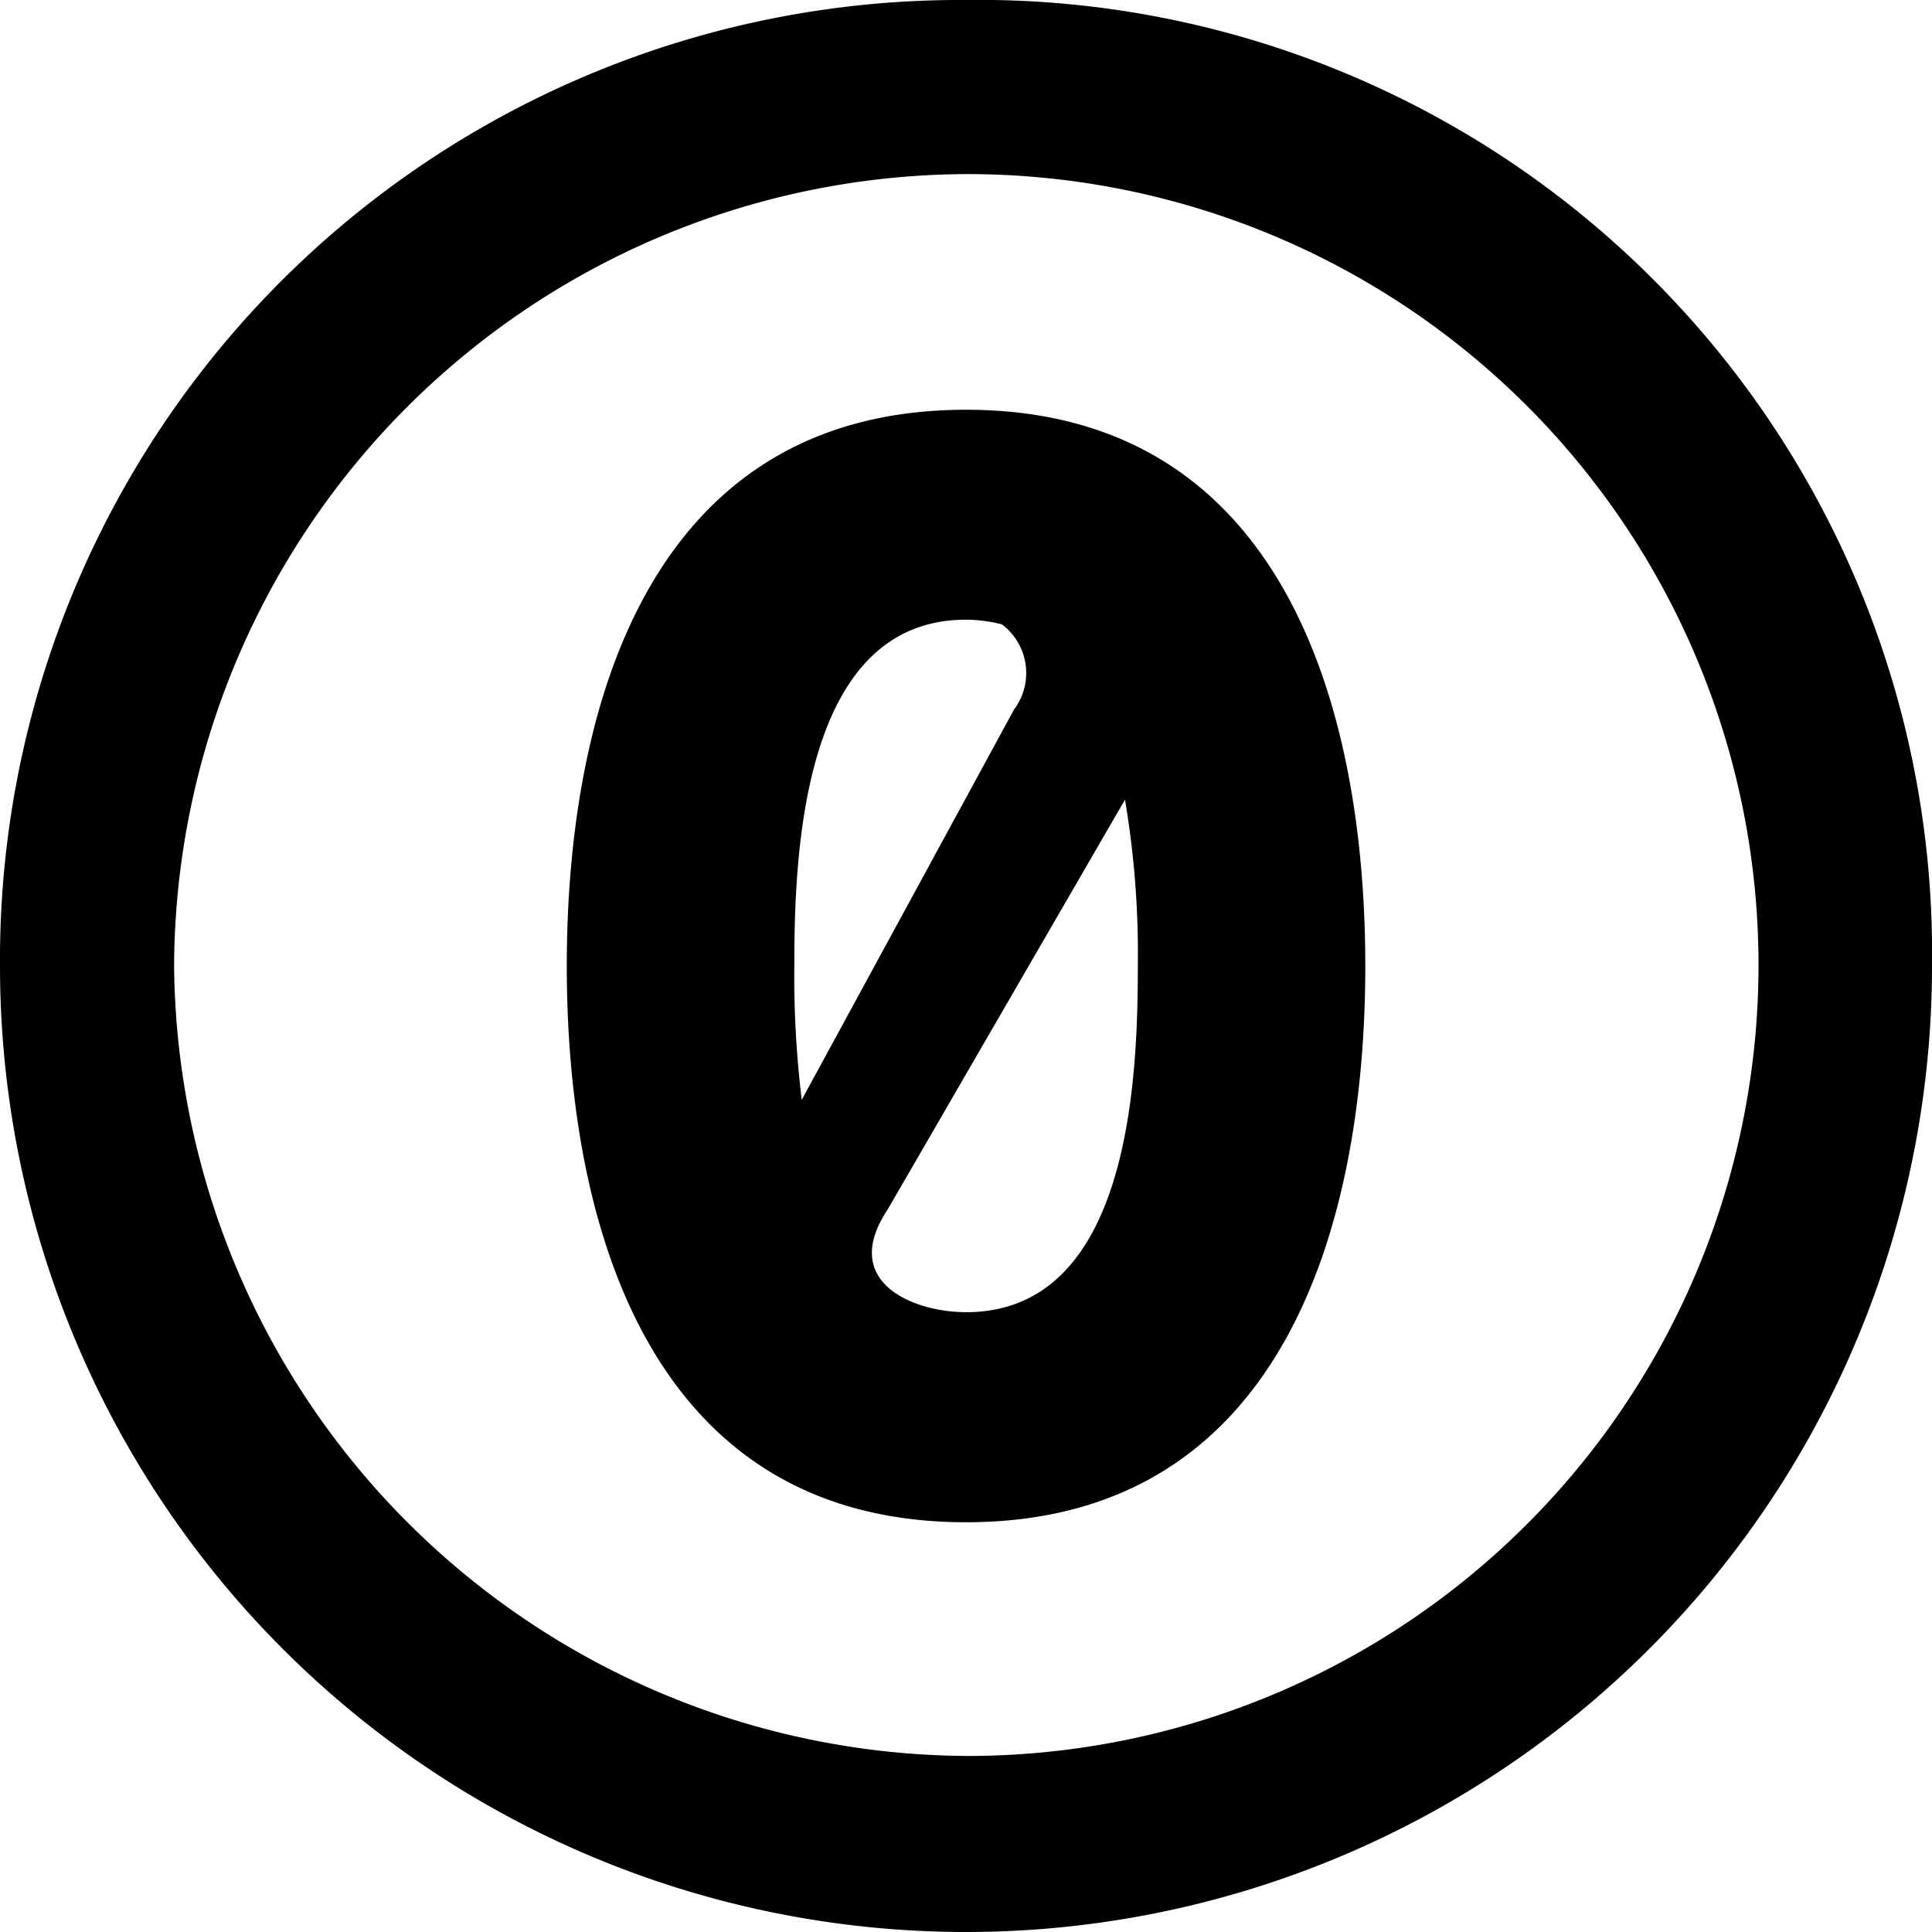
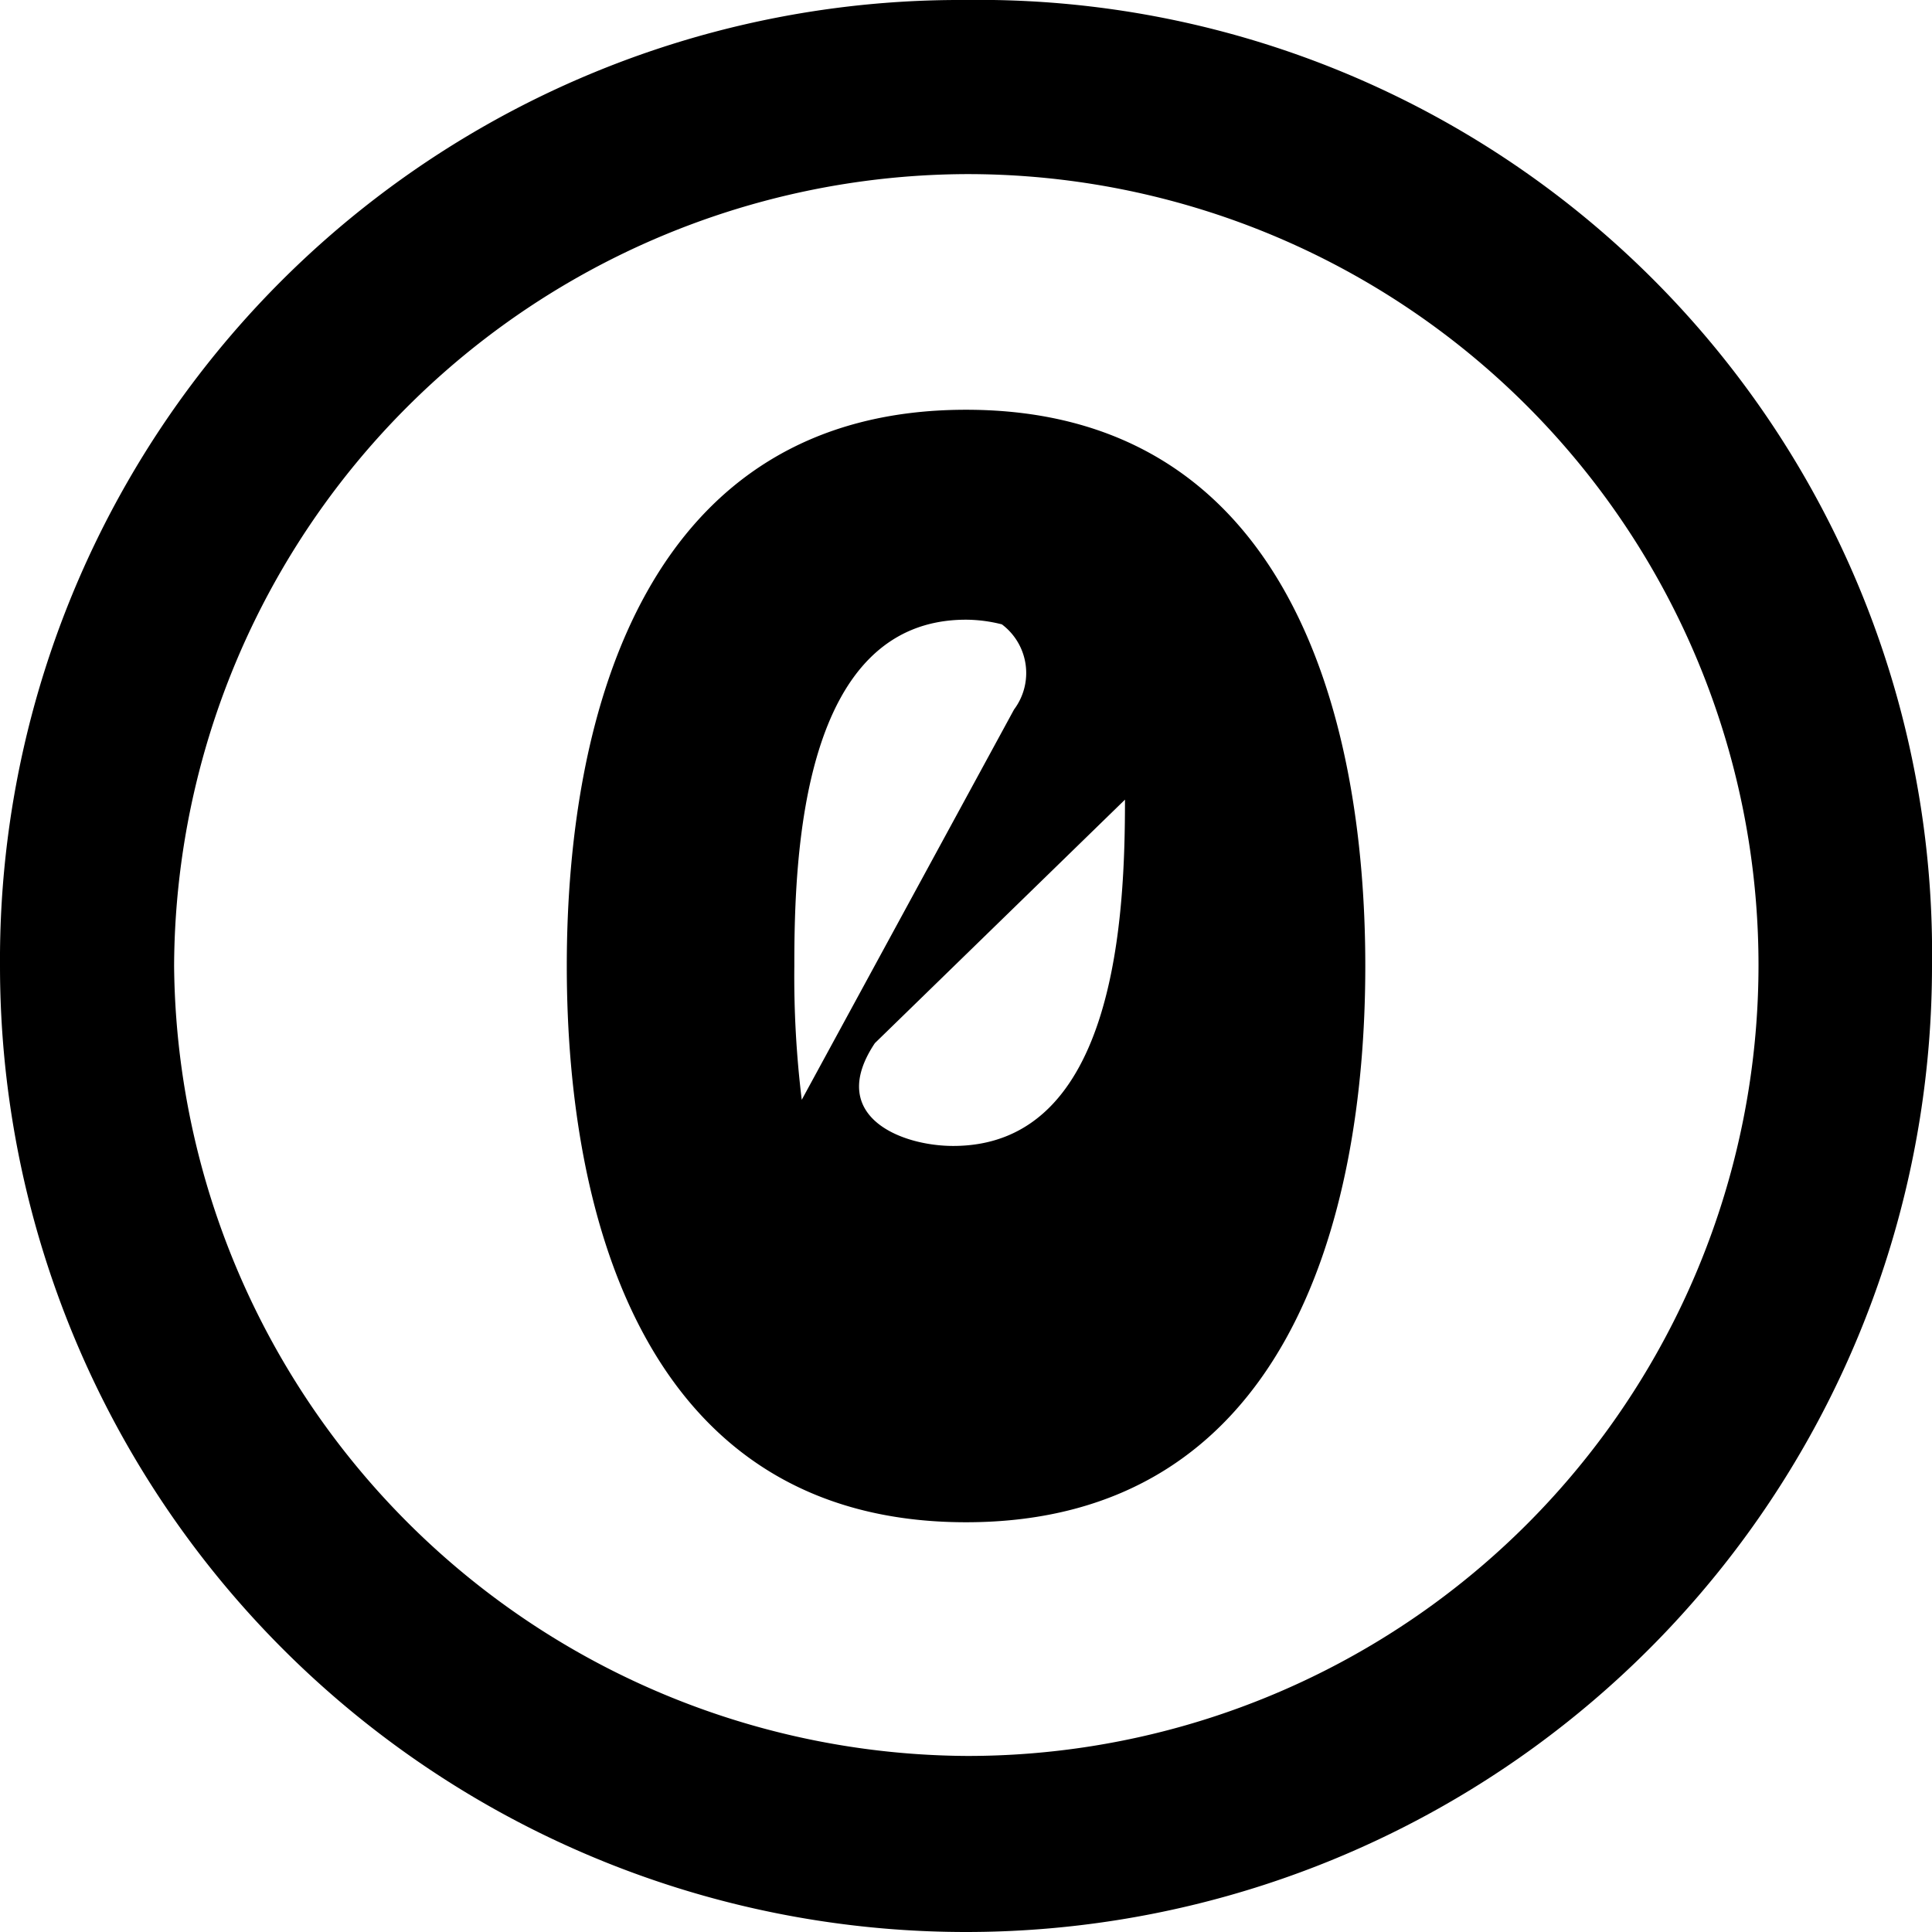
<svg xmlns="http://www.w3.org/2000/svg" width="47.65" height="47.65" viewBox="0 0 47.65 47.65">
-   <path d="M23.787.563A23.511,23.511,0,0,1,47.65,24.388a23.825,23.825,0,1,1-47.65,0A23.675,23.675,0,0,1,23.787.563Zm.077,4.294A19.617,19.617,0,0,0,4.294,24.388,19.663,19.663,0,0,0,23.864,43.871a19.507,19.507,0,0,0,0-39.014Zm-.038,5.812c-7.868,0-9.847,7.426-9.847,13.719s1.979,13.719,9.847,13.719,9.847-7.426,9.847-13.719-1.979-13.719-9.847-13.719Zm0,5.178a3.643,3.643,0,0,1,.884.115,1.5,1.5,0,0,1,.3,2.1l-5.236,9.626a25.056,25.056,0,0,1-.183-3.3C19.589,21.621,19.781,15.847,23.825,15.847Zm3.92,4.438a22.723,22.723,0,0,1,.317,4.1c0,2.776-.192,8.541-4.237,8.541-1.3,0-3.132-.74-1.931-2.536Z" transform="translate(0 -0.563)" />
+   <path d="M23.787.563A23.511,23.511,0,0,1,47.65,24.388a23.825,23.825,0,1,1-47.65,0A23.675,23.675,0,0,1,23.787.563Zm.077,4.294A19.617,19.617,0,0,0,4.294,24.388,19.663,19.663,0,0,0,23.864,43.871a19.507,19.507,0,0,0,0-39.014Zm-.038,5.812c-7.868,0-9.847,7.426-9.847,13.719s1.979,13.719,9.847,13.719,9.847-7.426,9.847-13.719-1.979-13.719-9.847-13.719Zm0,5.178a3.643,3.643,0,0,1,.884.115,1.5,1.5,0,0,1,.3,2.1l-5.236,9.626a25.056,25.056,0,0,1-.183-3.3C19.589,21.621,19.781,15.847,23.825,15.847Zm3.92,4.438c0,2.776-.192,8.541-4.237,8.541-1.3,0-3.132-.74-1.931-2.536Z" transform="translate(0 -0.563)" />
</svg>